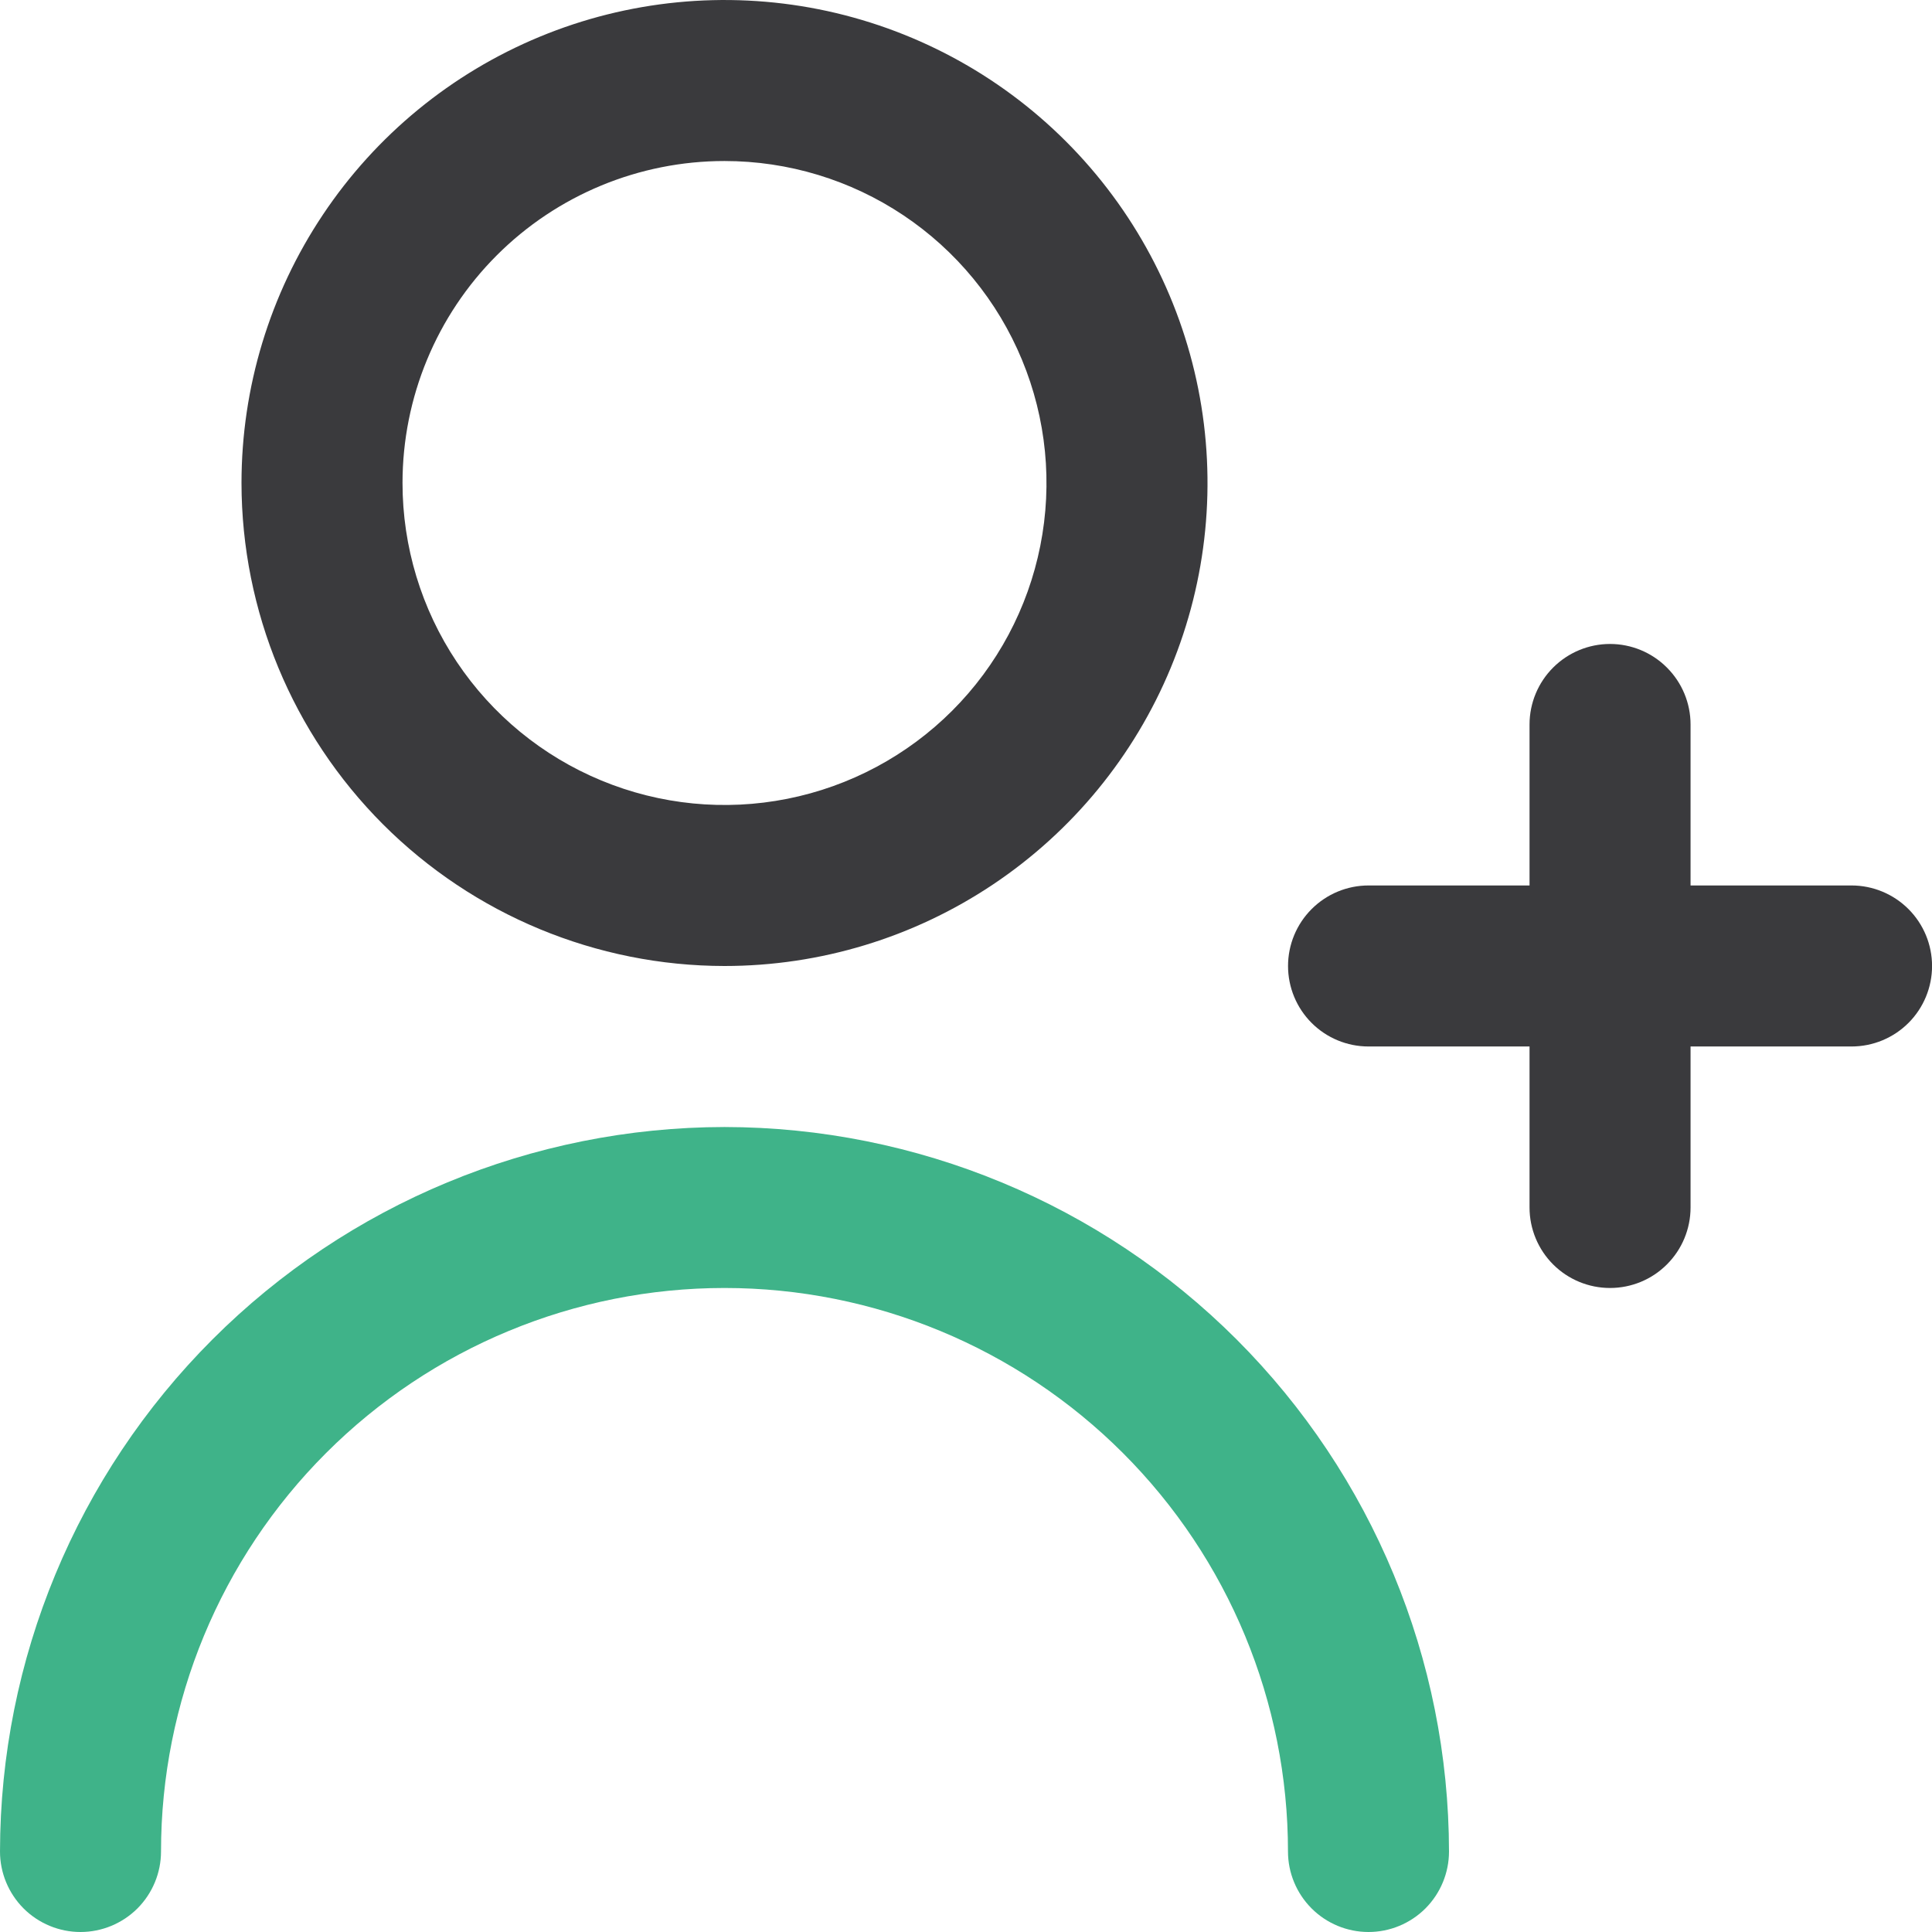
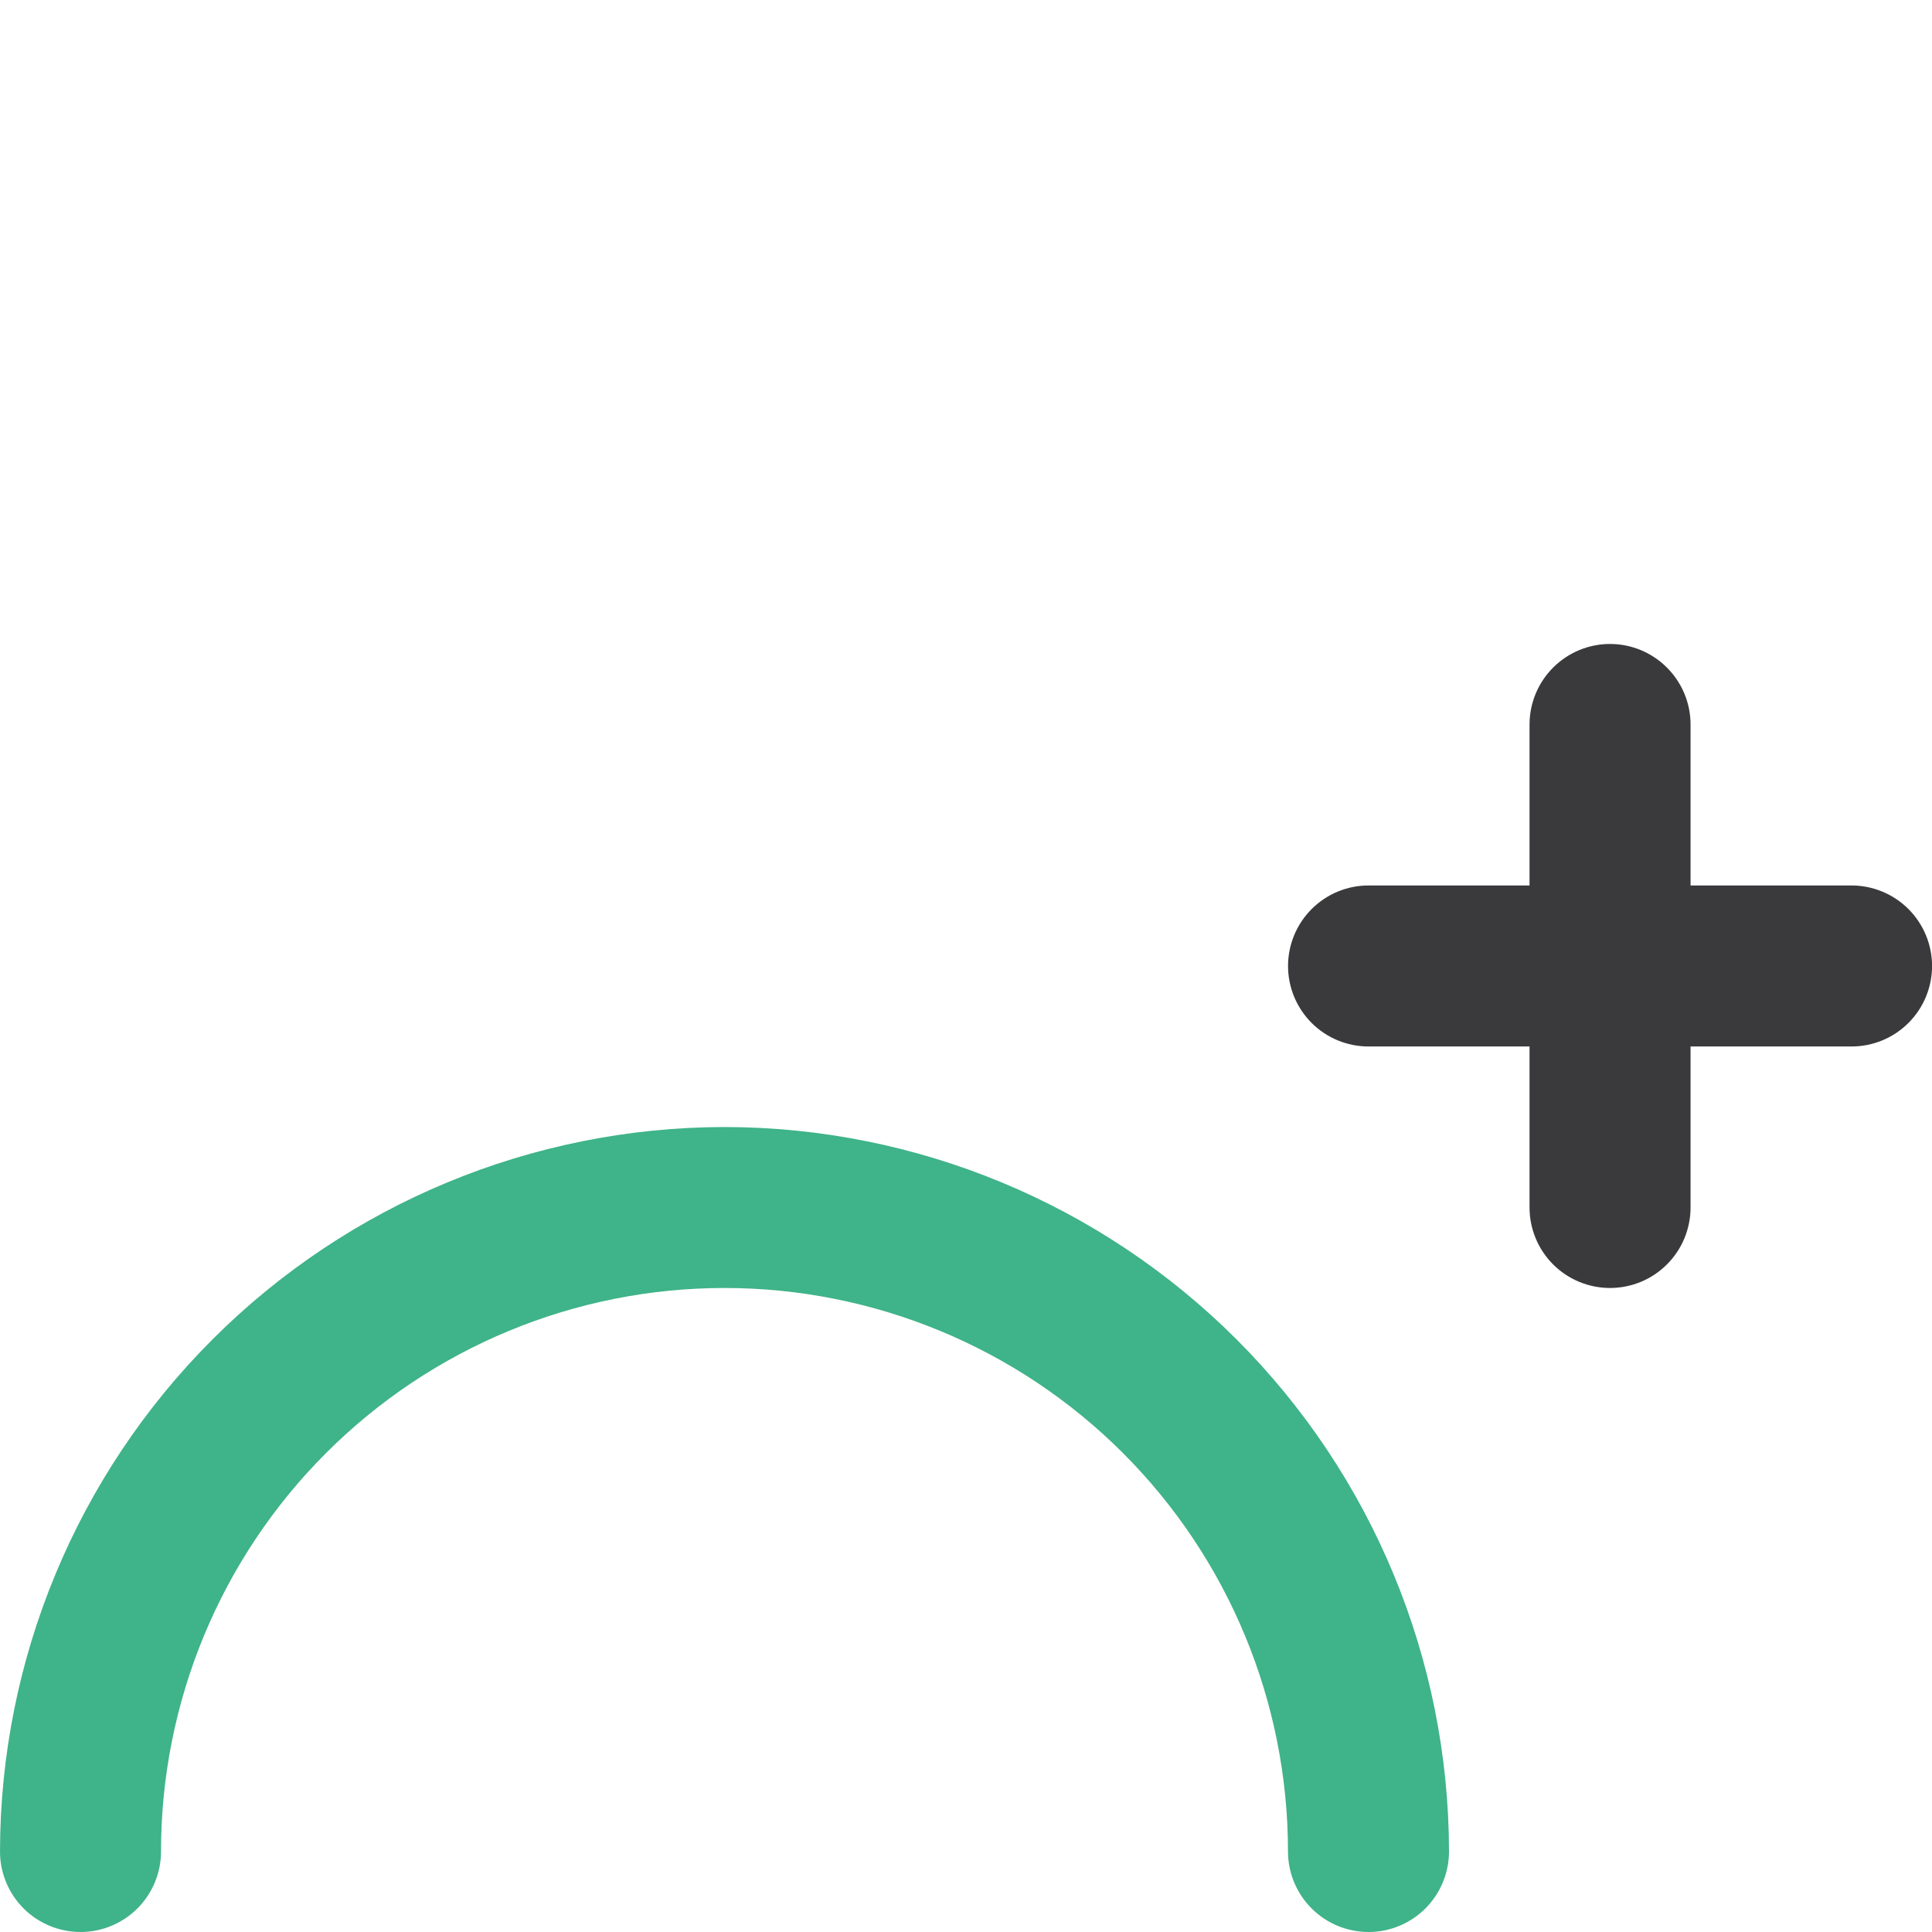
<svg xmlns="http://www.w3.org/2000/svg" width="35" height="35" viewBox="0 0 35 35" fill="none">
  <path d="M33.542 16.041H30.626V13.125C30.626 12.738 30.472 12.367 30.198 12.094C29.925 11.82 29.554 11.666 29.167 11.666C28.781 11.666 28.41 11.82 28.136 12.094C27.863 12.367 27.709 12.738 27.709 13.125V16.041H24.792C24.405 16.041 24.035 16.195 23.761 16.469C23.488 16.742 23.334 17.113 23.334 17.5C23.334 17.887 23.488 18.258 23.761 18.531C24.035 18.805 24.405 18.958 24.792 18.958H27.709V21.875C27.709 22.262 27.863 22.633 28.136 22.906C28.41 23.18 28.781 23.333 29.167 23.333C29.554 23.333 29.925 23.18 30.198 22.906C30.472 22.633 30.626 22.262 30.626 21.875V18.958H33.542C33.929 18.958 34.3 18.805 34.574 18.531C34.847 18.258 35.001 17.887 35.001 17.5C35.001 17.113 34.847 16.742 34.574 16.469C34.3 16.195 33.929 16.041 33.542 16.041Z" fill="#3A3A3D" />
-   <path d="M13.125 17.5C14.856 17.5 16.547 16.987 17.986 16.025C19.425 15.064 20.547 13.697 21.209 12.098C21.871 10.5 22.045 8.74 21.707 7.043C21.369 5.346 20.536 3.787 19.312 2.563C18.089 1.339 16.529 0.506 14.832 0.168C13.135 -0.169 11.375 0.004 9.777 0.666C8.178 1.328 6.811 2.45 5.85 3.889C4.888 5.328 4.375 7.019 4.375 8.75C4.377 11.07 5.3 13.294 6.94 14.935C8.581 16.575 10.805 17.498 13.125 17.5ZM13.125 2.917C14.279 2.917 15.407 3.259 16.366 3.9C17.325 4.541 18.073 5.452 18.514 6.518C18.956 7.584 19.071 8.757 18.846 9.888C18.621 11.02 18.066 12.059 17.25 12.875C16.434 13.691 15.395 14.246 14.263 14.471C13.132 14.696 11.959 14.581 10.893 14.139C9.827 13.698 8.916 12.95 8.275 11.991C7.634 11.032 7.292 9.904 7.292 8.75C7.292 7.203 7.906 5.719 9 4.625C10.094 3.531 11.578 2.917 13.125 2.917Z" fill="#3A3A3D" />
  <path d="M13.125 20.417C9.645 20.421 6.309 21.805 3.849 24.265C1.388 26.726 0.004 30.062 3.05176e-05 33.542C3.05176e-05 33.928 0.154 34.299 0.427 34.573C0.701 34.846 1.072 35 1.458 35C1.845 35 2.216 34.846 2.49 34.573C2.763 34.299 2.917 33.928 2.917 33.542C2.917 30.834 3.992 28.238 5.907 26.323C7.821 24.409 10.418 23.333 13.125 23.333C15.832 23.333 18.429 24.409 20.343 26.323C22.258 28.238 23.333 30.834 23.333 33.542C23.333 33.928 23.487 34.299 23.761 34.573C24.034 34.846 24.405 35 24.792 35C25.179 35 25.549 34.846 25.823 34.573C26.096 34.299 26.25 33.928 26.25 33.542C26.246 30.062 24.862 26.726 22.402 24.265C19.941 21.805 16.605 20.421 13.125 20.417Z" fill="#3FB389" />
</svg>